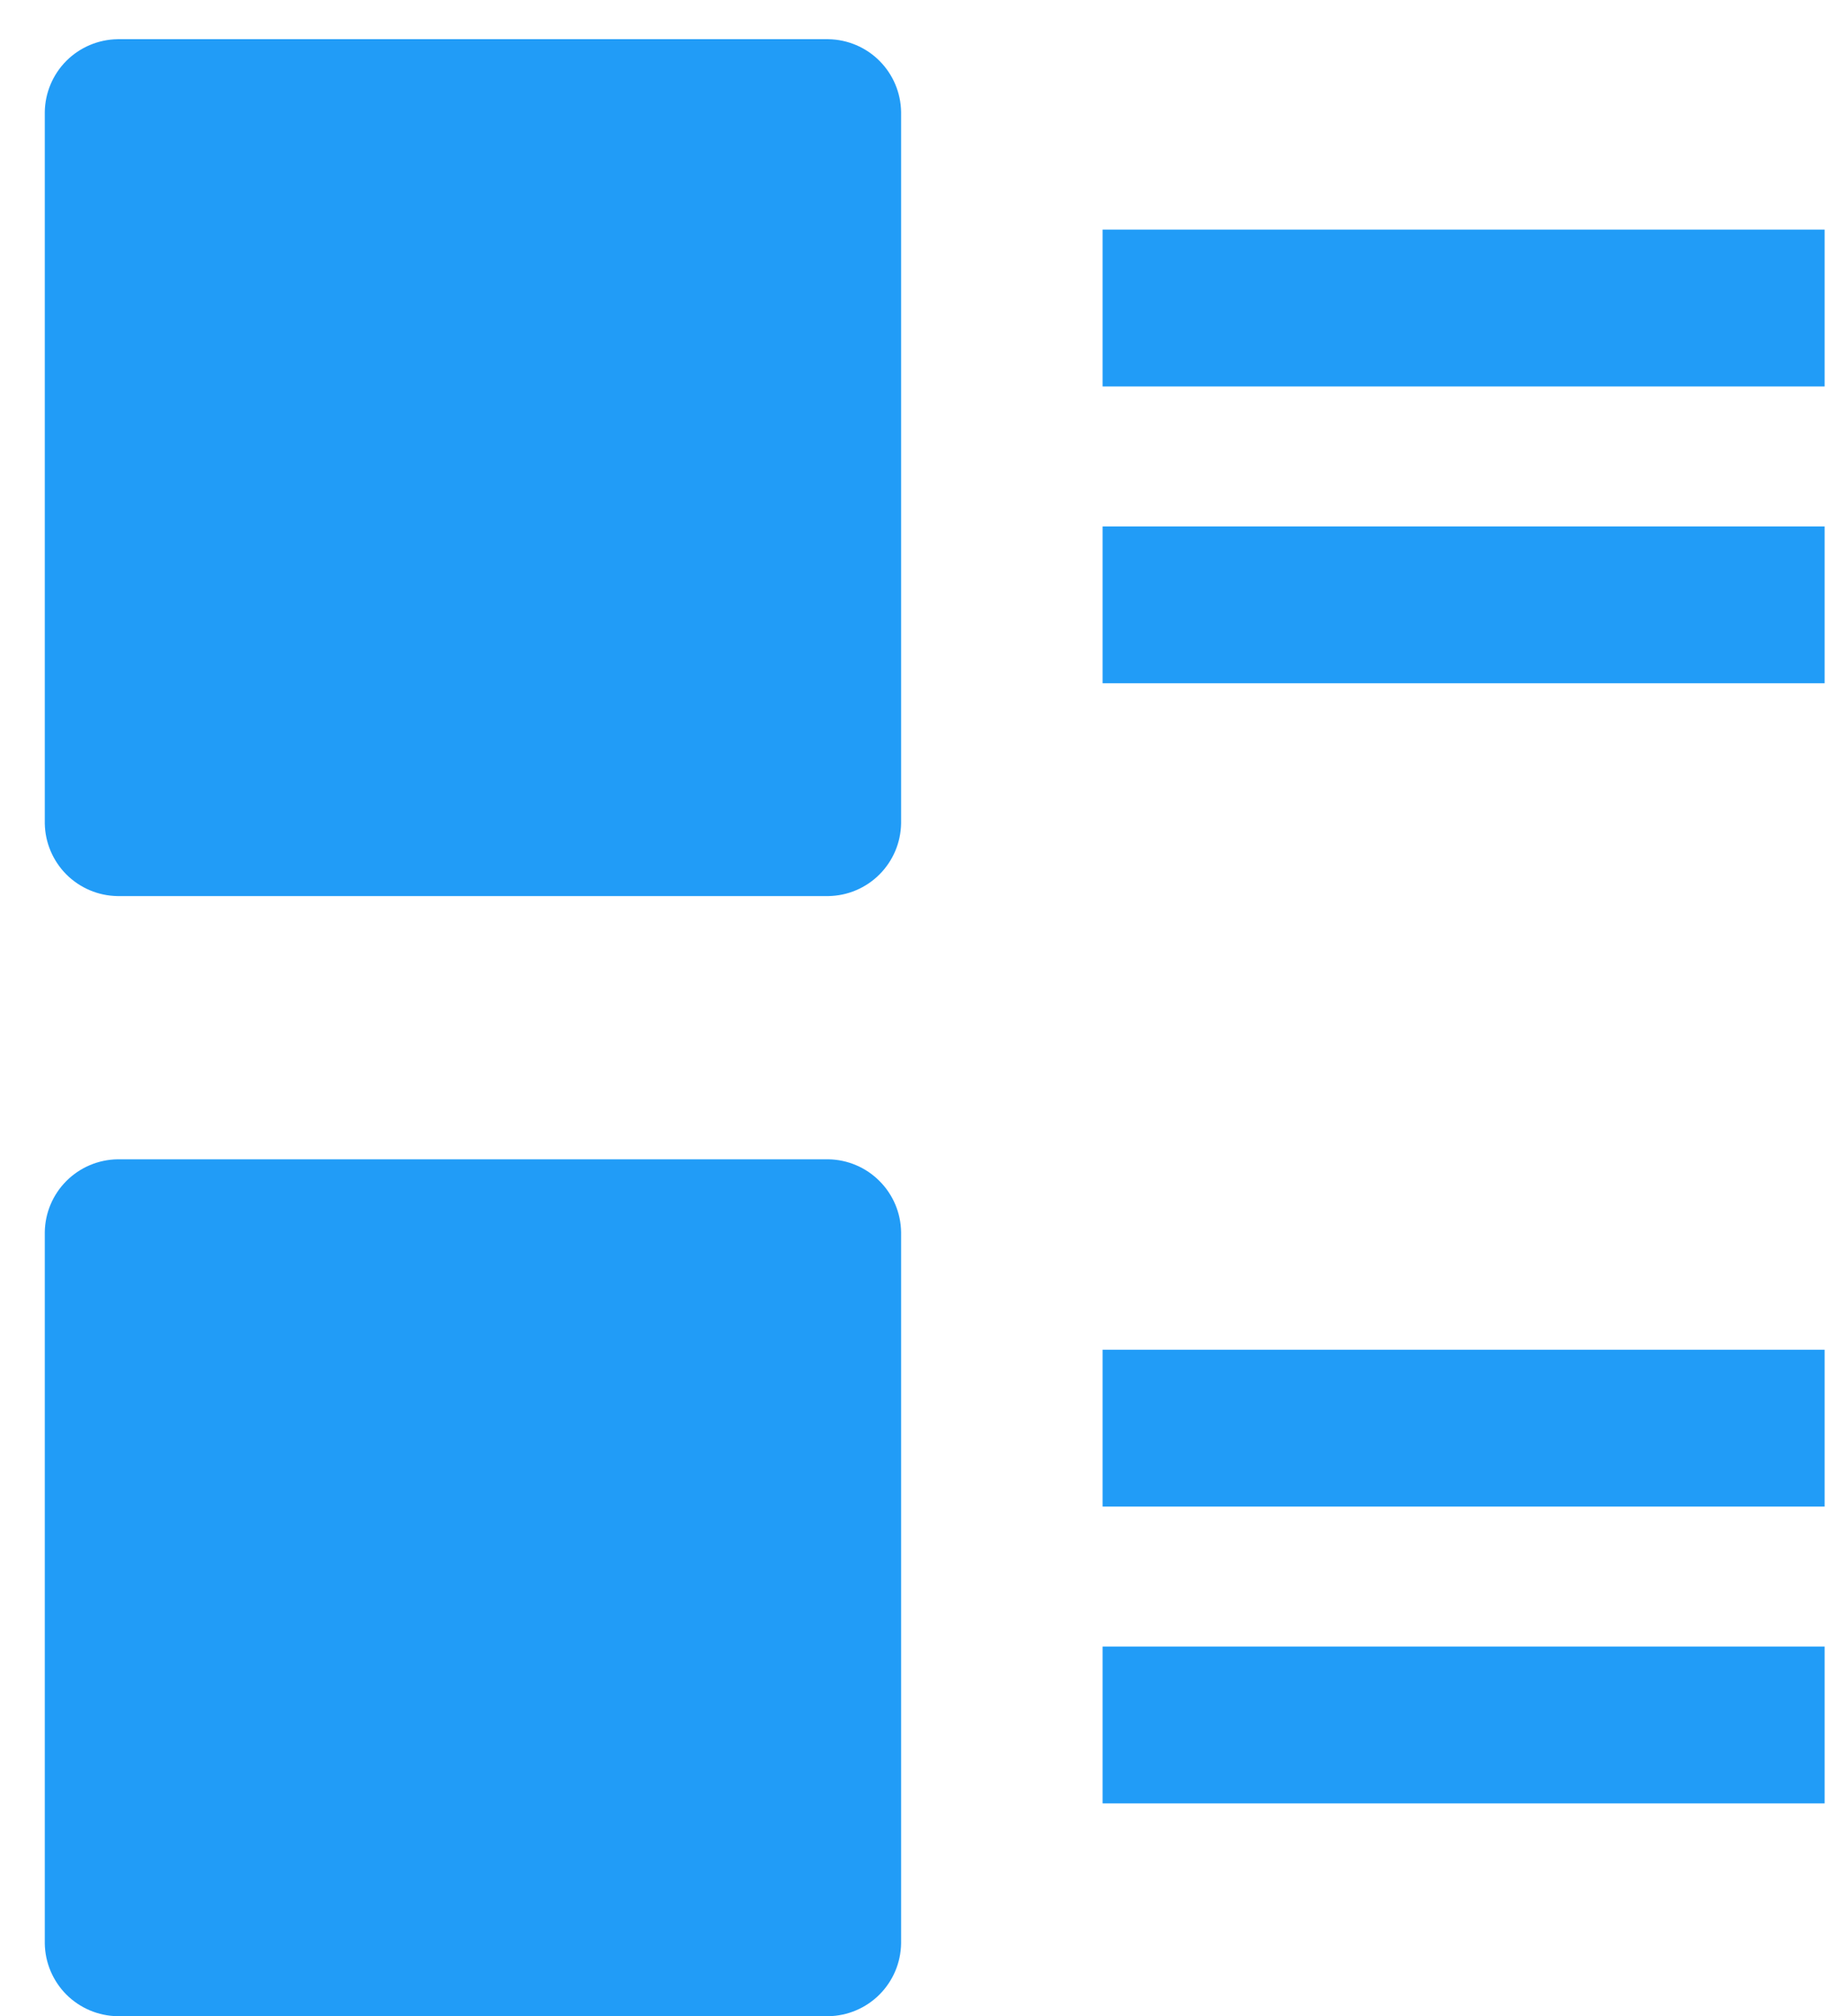
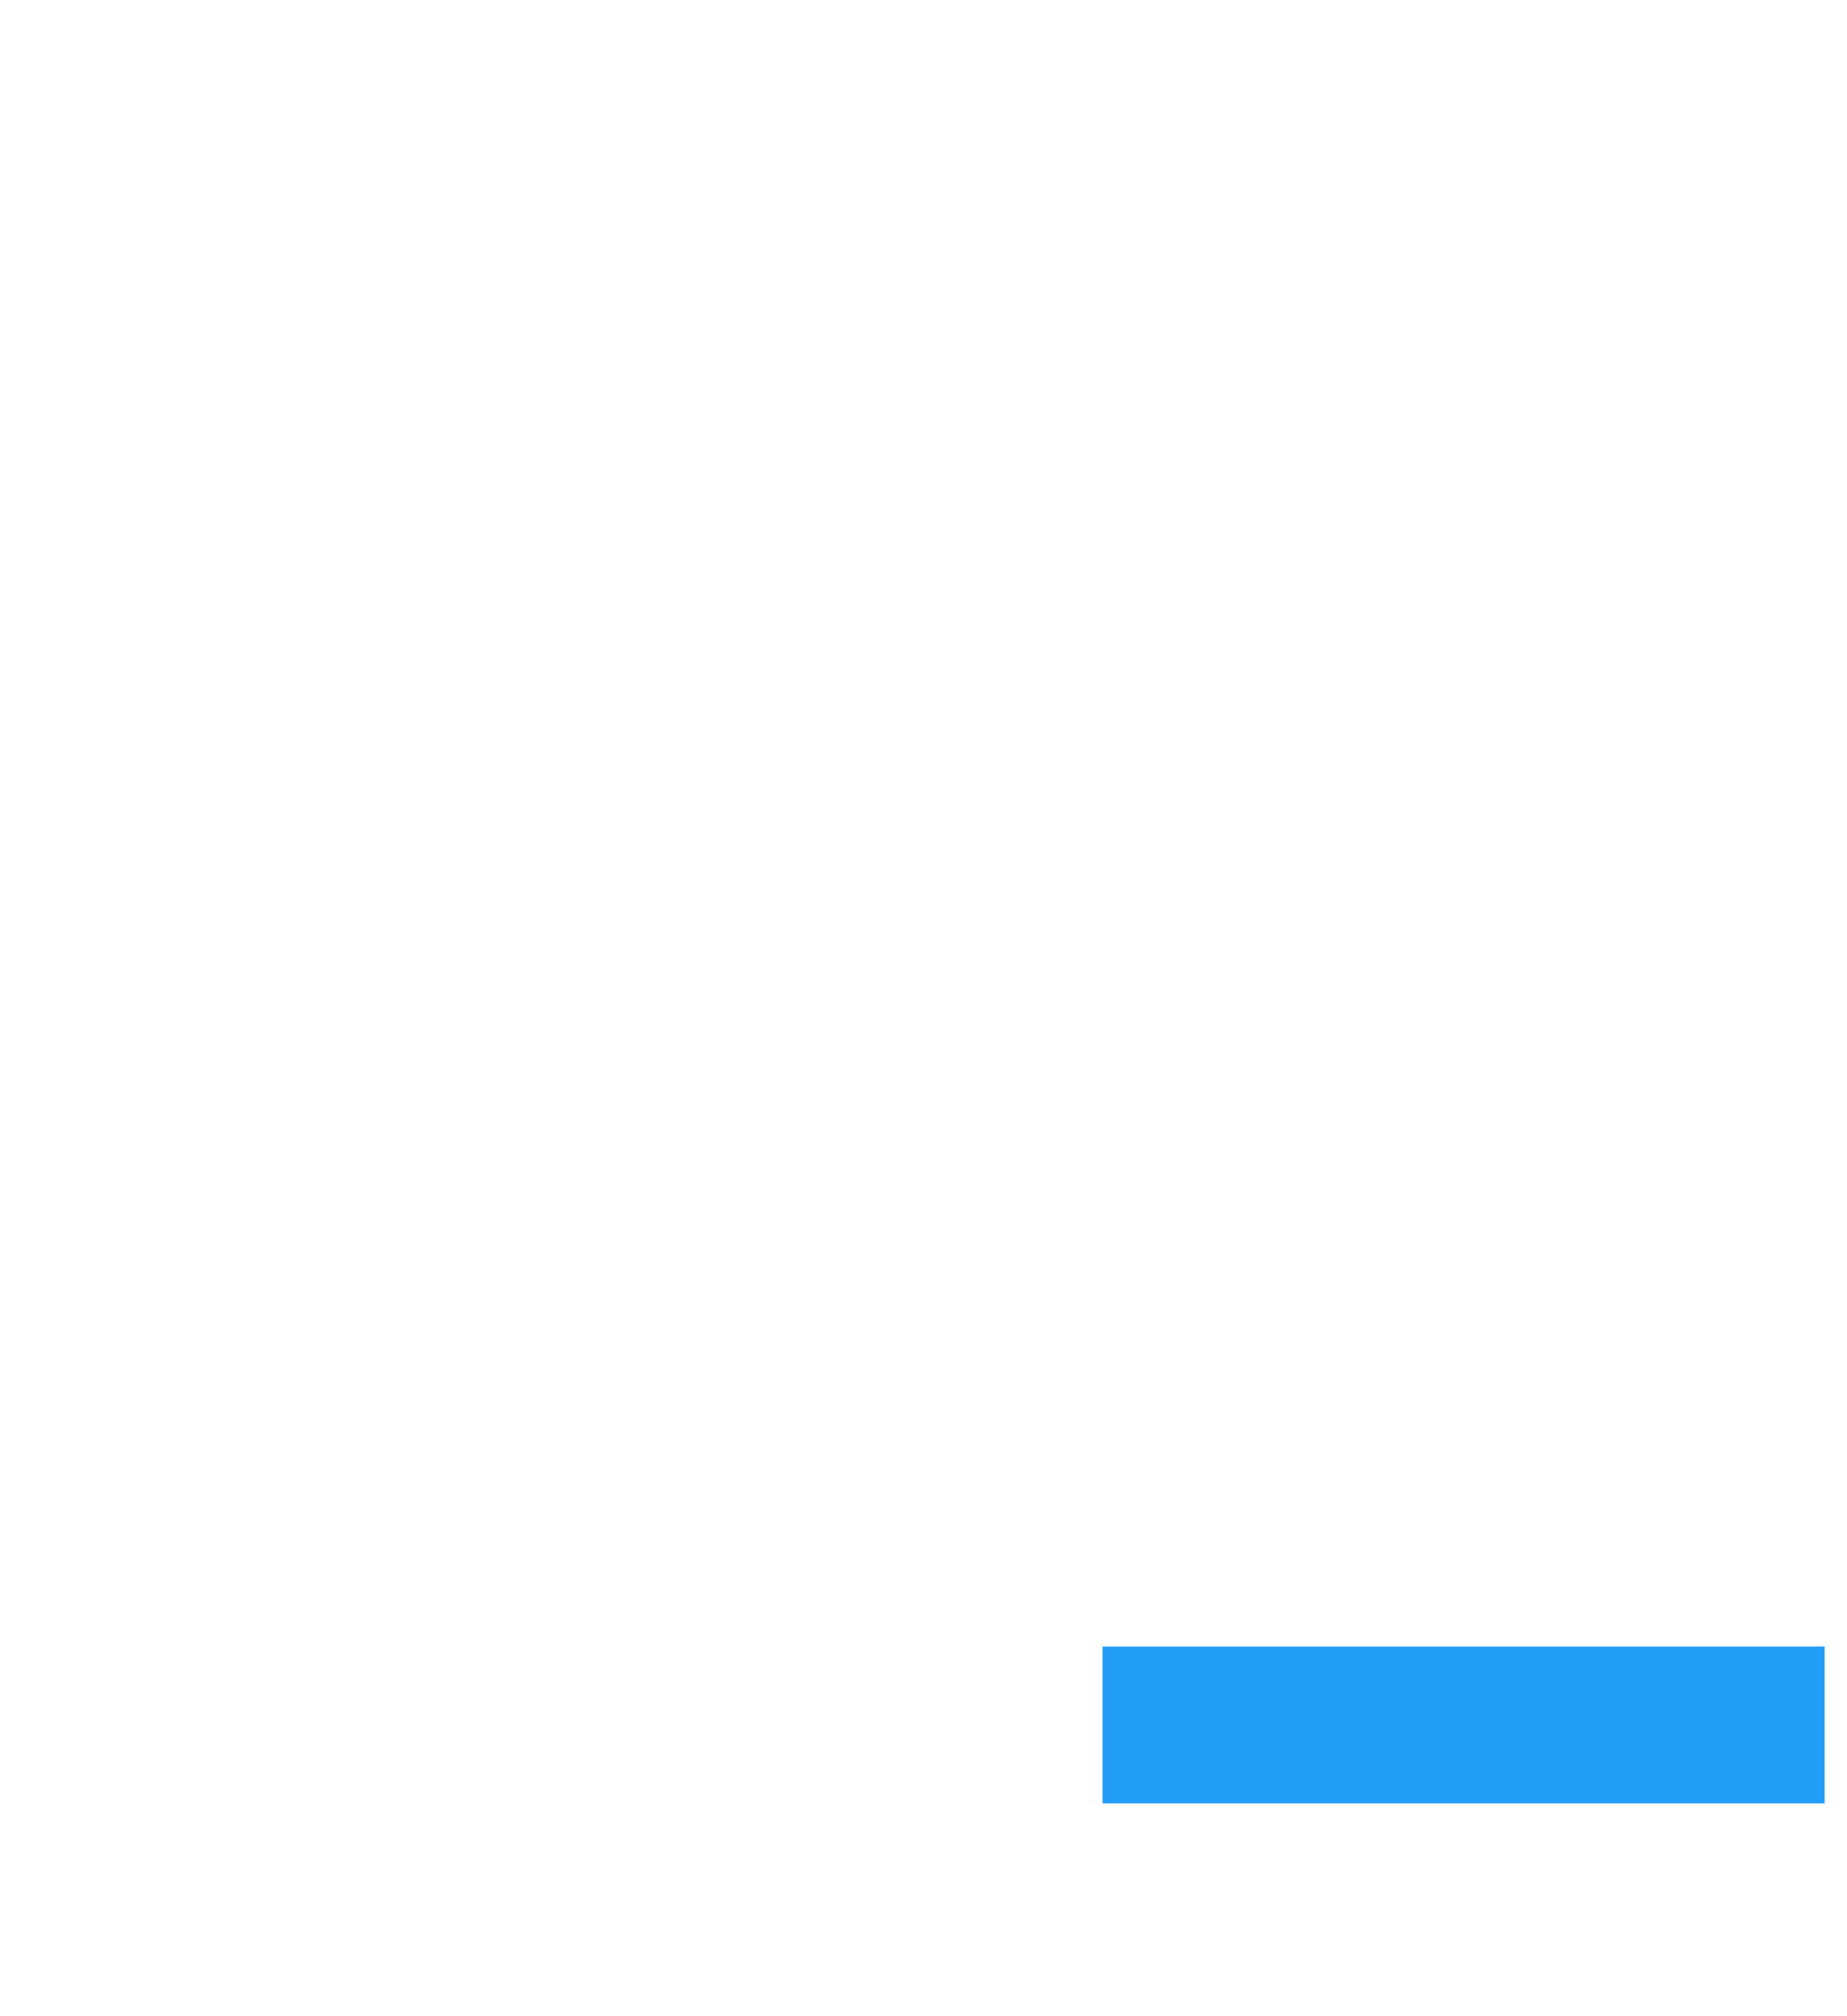
<svg xmlns="http://www.w3.org/2000/svg" width="33" height="36" viewBox="0 0 33 36" fill="none">
-   <path d="M14.8 16H2.1C1.757 15.995 1.429 15.856 1.186 15.614C0.944 15.371 0.805 15.043 0.8 14.7V2C0.805 1.657 0.944 1.329 1.186 1.086C1.429 0.844 1.757 0.705 2.1 0.7H14.8C15.143 0.705 15.471 0.844 15.713 1.086C15.956 1.329 16.095 1.657 16.1 2V14.7C16.095 15.043 15.956 15.371 15.713 15.614C15.471 15.856 15.143 15.995 14.8 16V16Z" fill="#219CF7" />
-   <path d="M32.6 9.4H19.7V12.2H32.6V9.4Z" fill="#219CF7" />
-   <path d="M32.6 4.1H19.7V6.9H32.6V4.1Z" fill="#219CF7" />
-   <path d="M14.8 36H2.1C1.757 35.995 1.429 35.856 1.186 35.614C0.944 35.371 0.805 35.043 0.8 34.7V22C0.805 21.657 0.944 21.329 1.186 21.087C1.429 20.844 1.757 20.705 2.1 20.7H14.8C15.143 20.705 15.471 20.844 15.713 21.087C15.956 21.329 16.095 21.657 16.1 22V34.7C16.095 35.043 15.956 35.371 15.713 35.614C15.471 35.856 15.143 35.995 14.8 36V36Z" fill="#219CF7" />
  <path d="M32.6 29.4H19.7V32.2H32.6V29.4Z" fill="#219CF7" />
-   <path d="M32.6 24.1H19.7V26.9H32.6V24.1Z" fill="#219CF7" />
</svg>